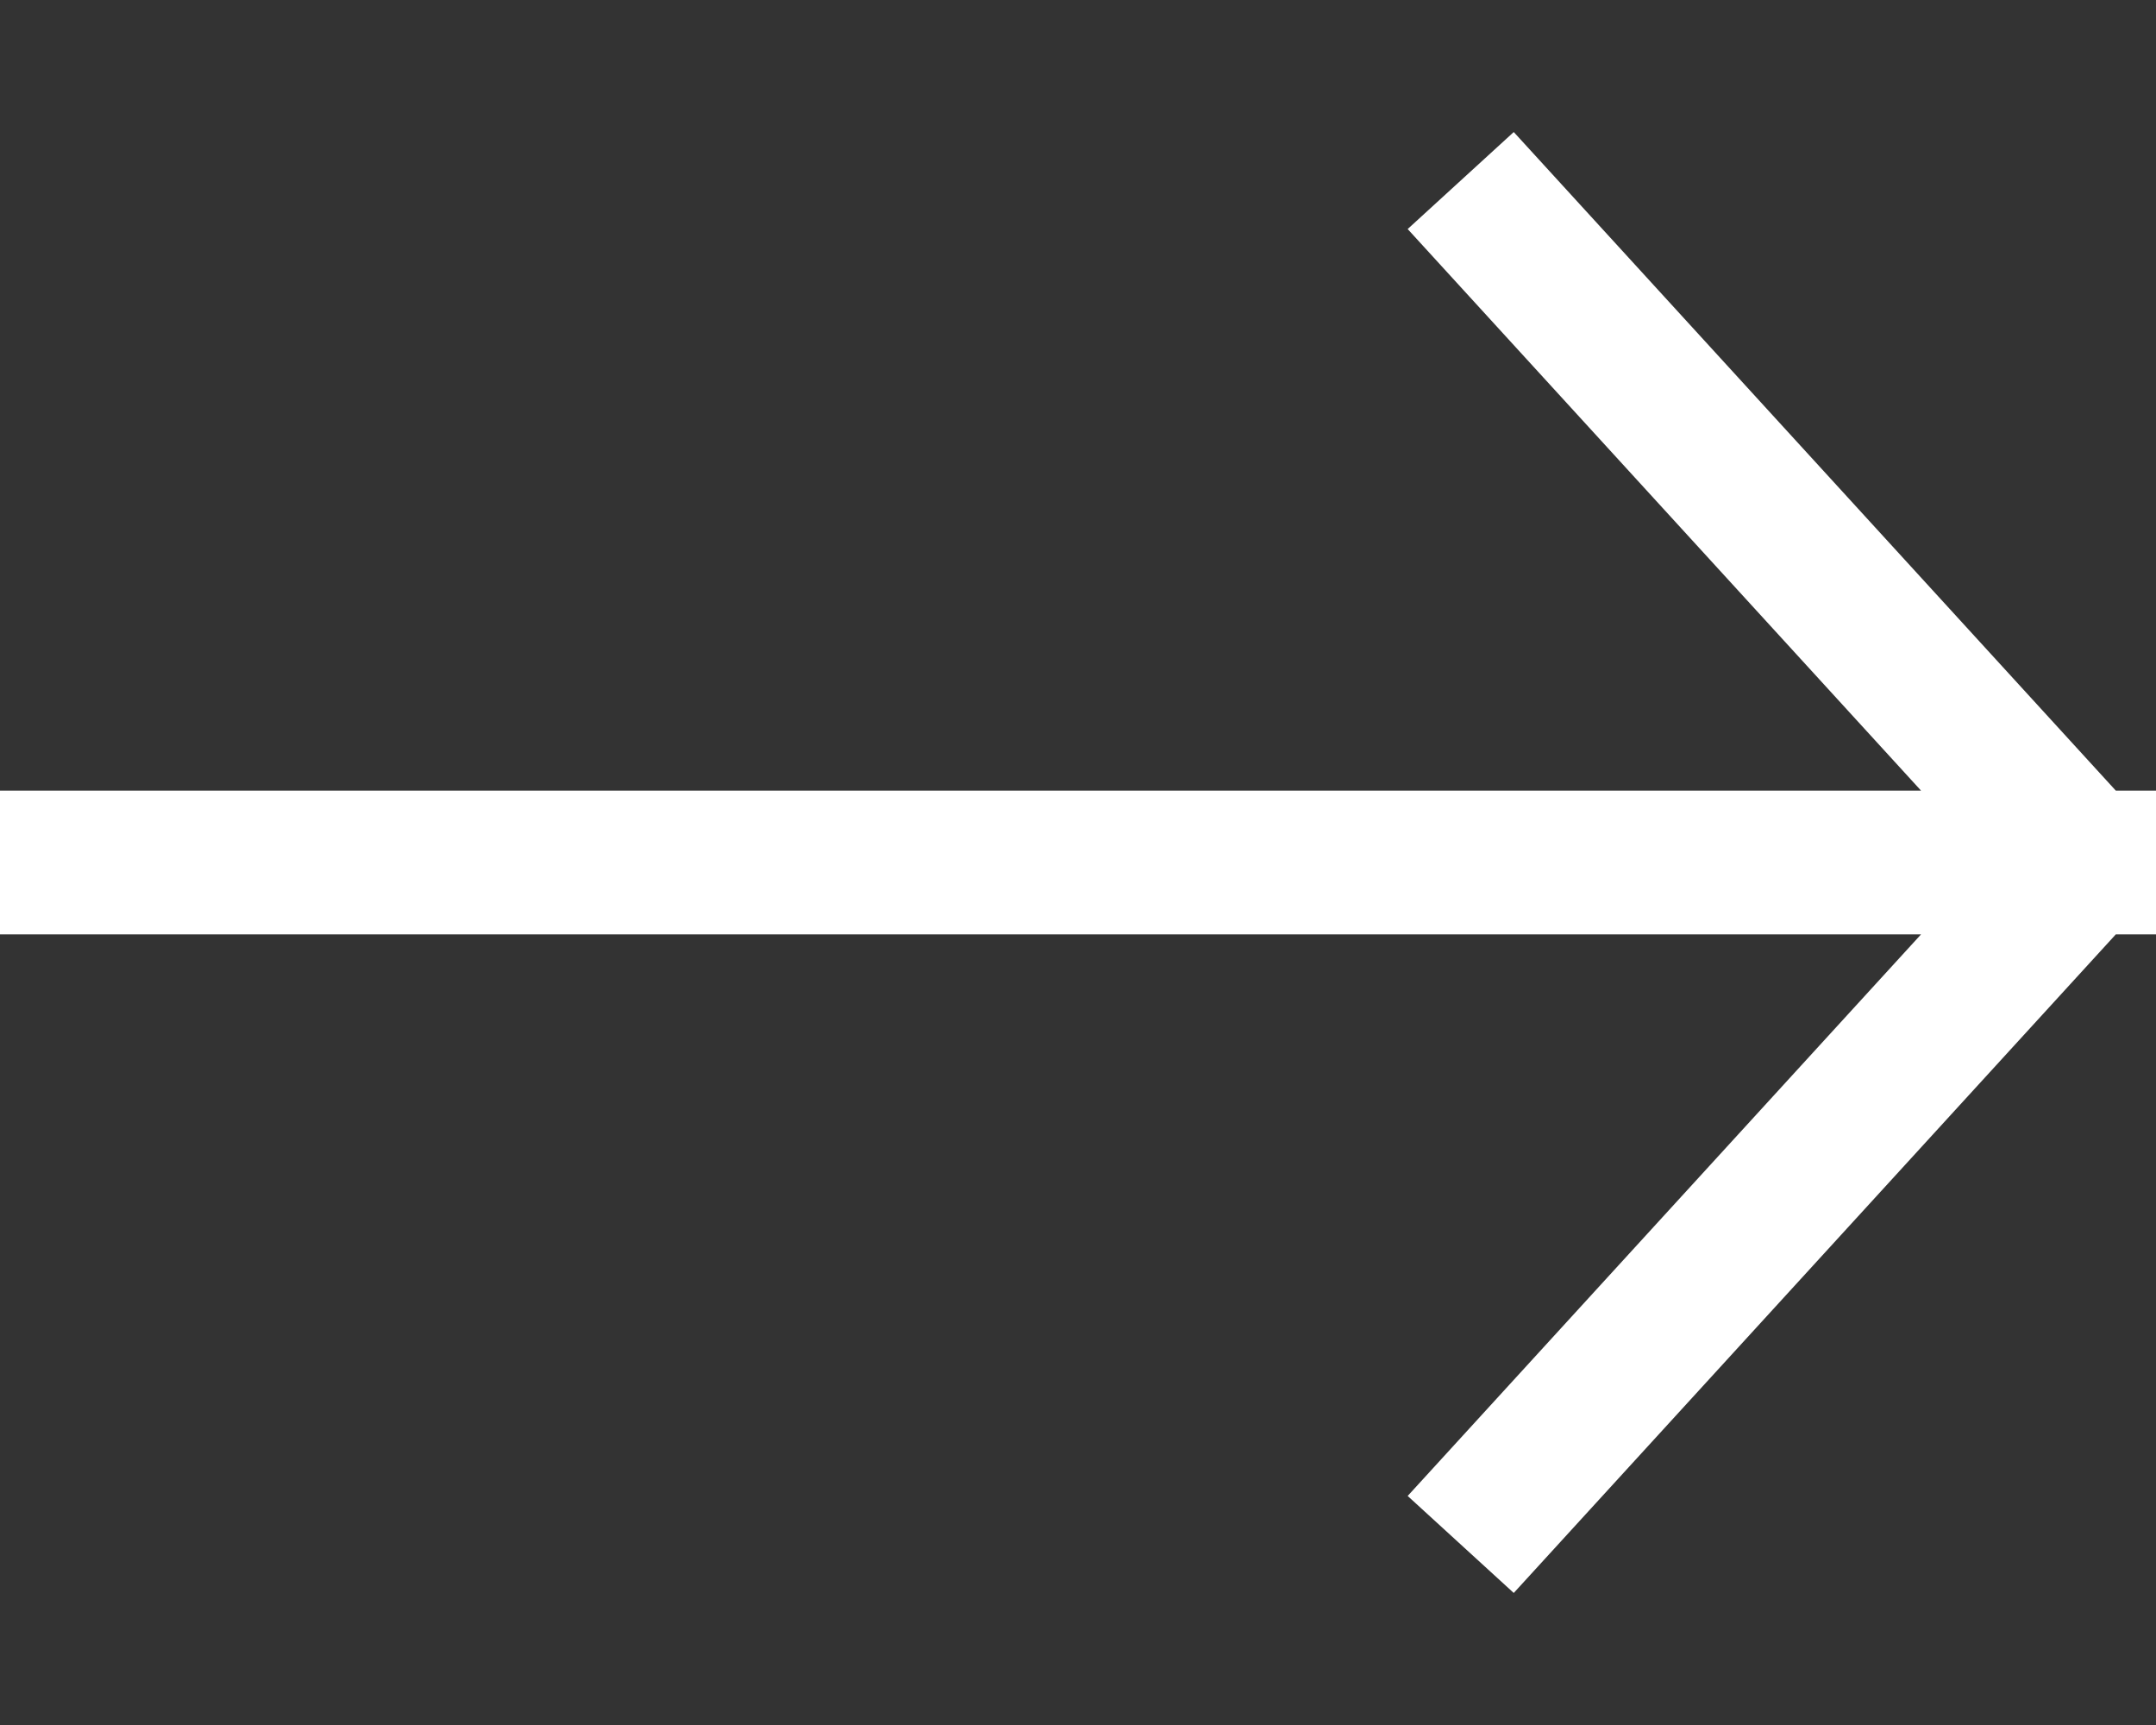
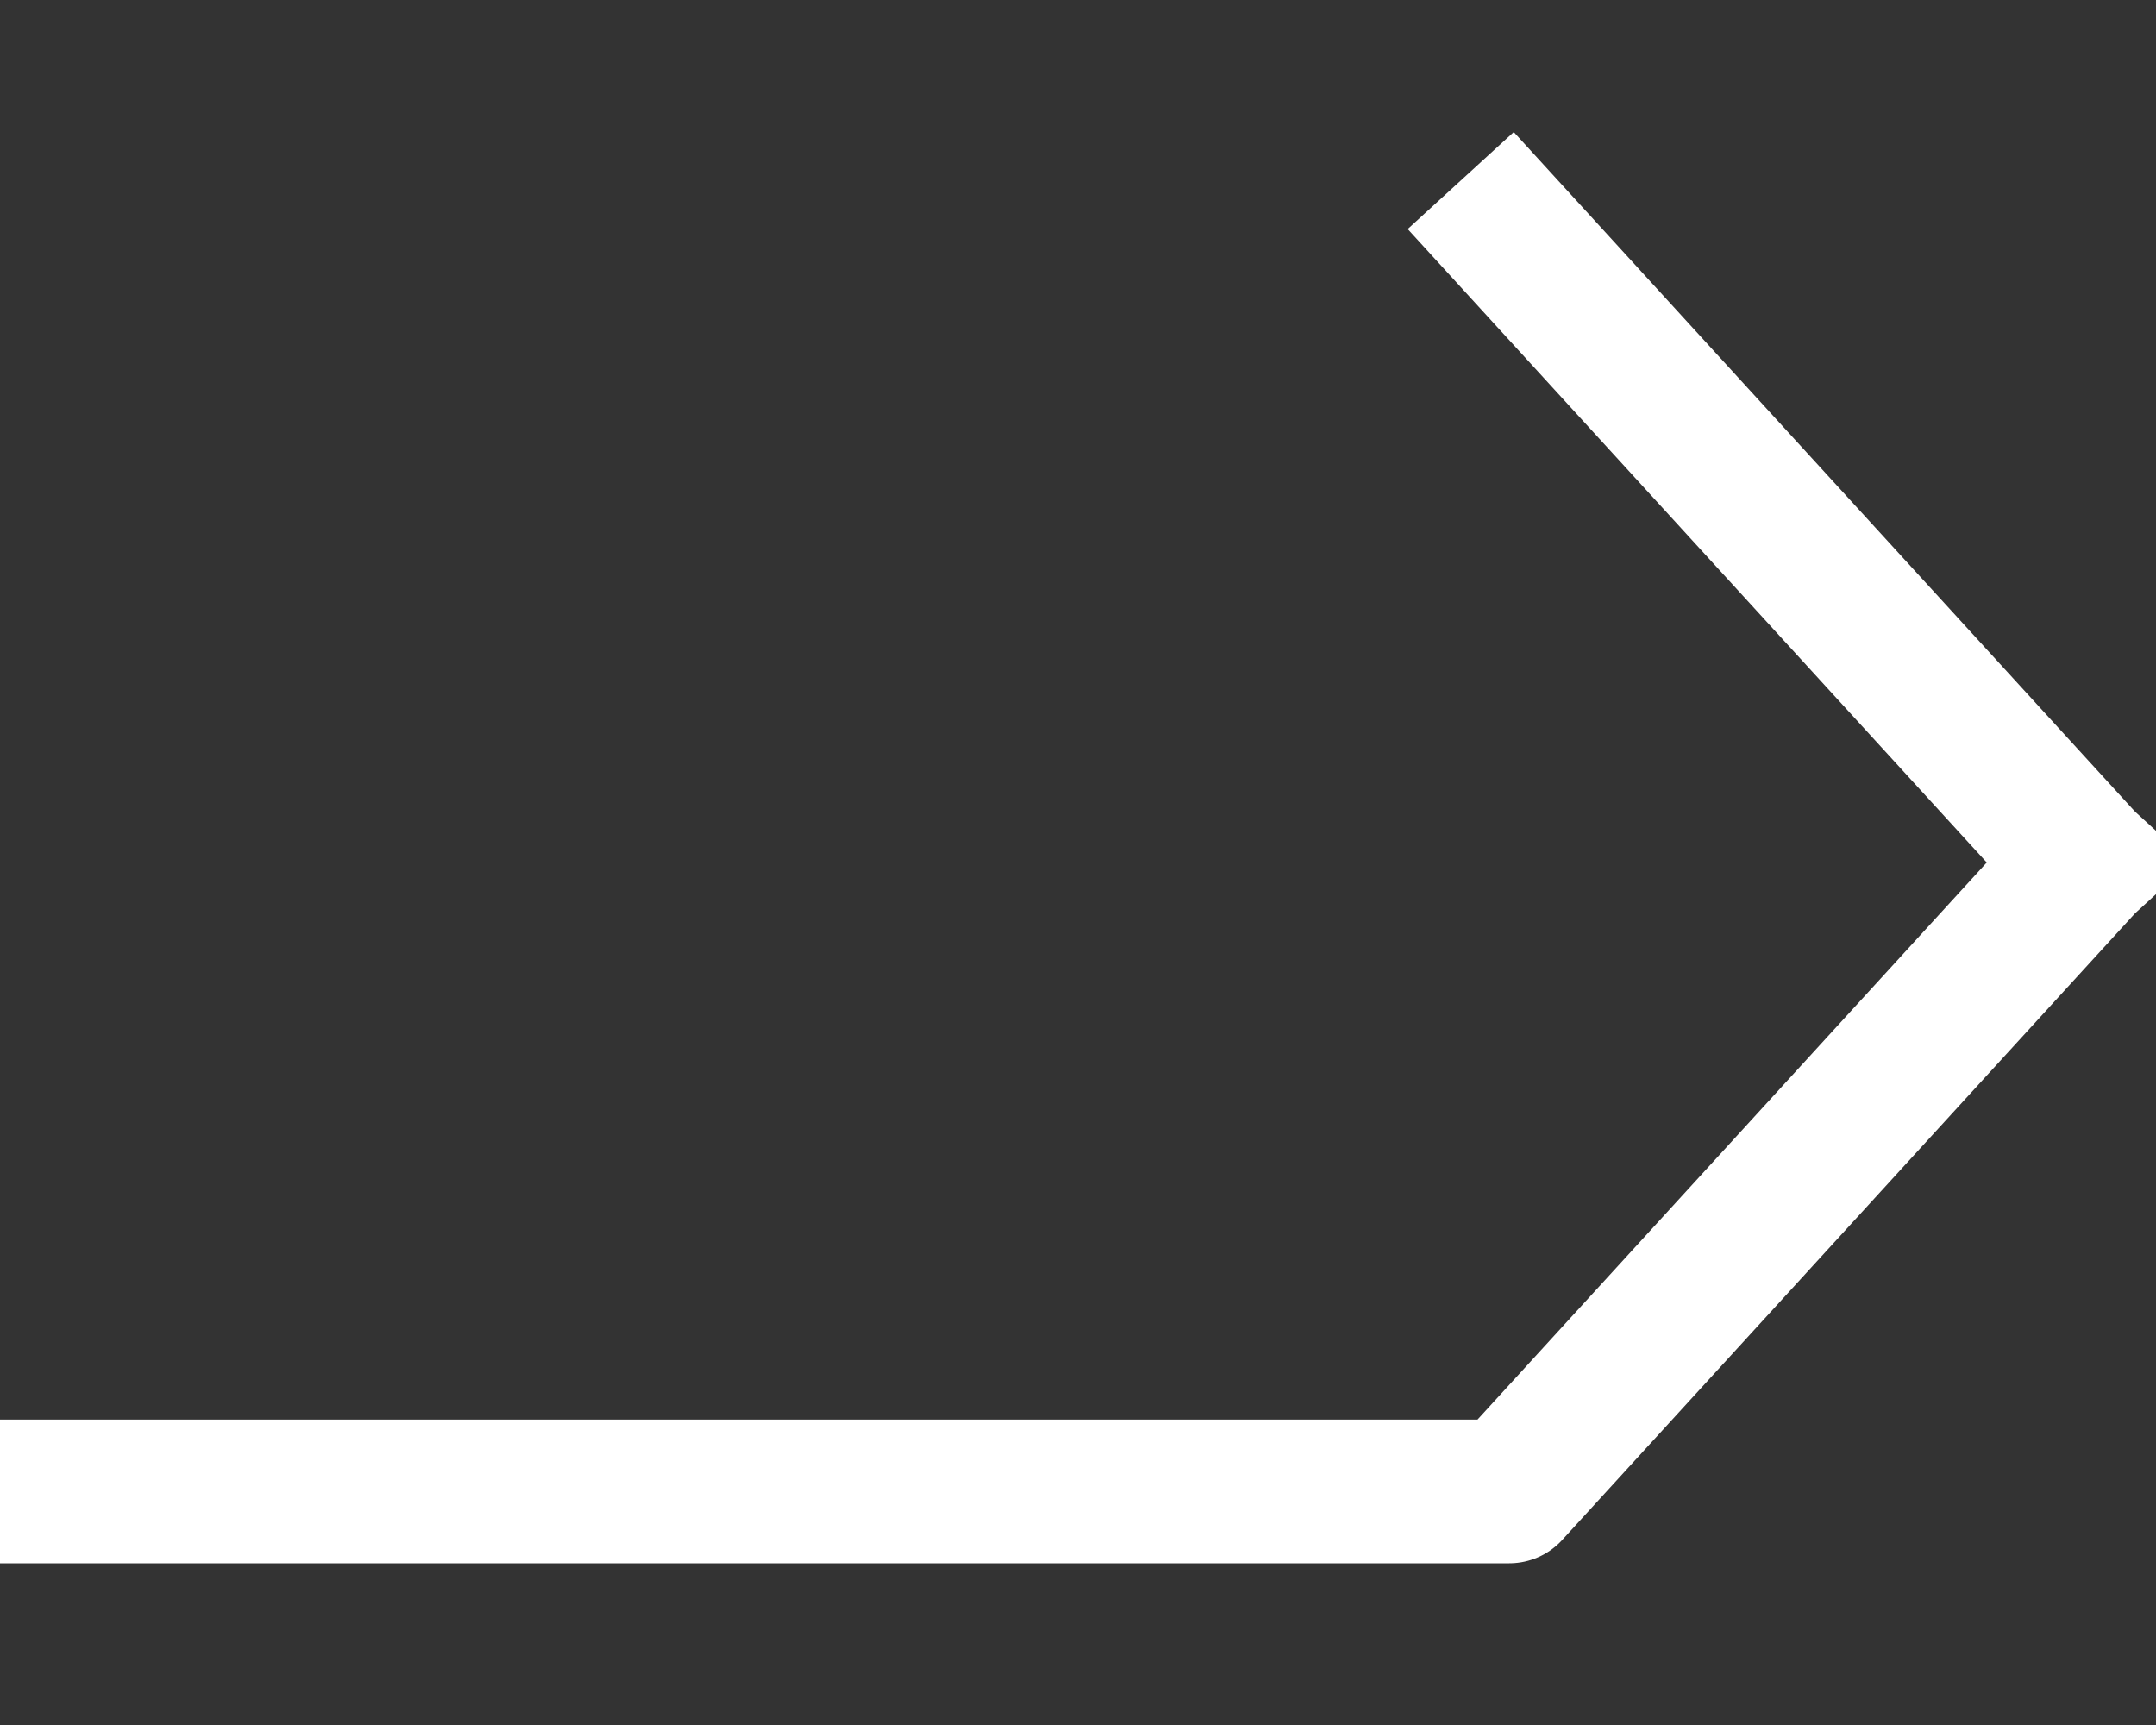
<svg xmlns="http://www.w3.org/2000/svg" width="15" height="12" viewBox="0 0 15 12" fill="none">
  <rect x="0" y="0" width="15" height="12" fill="#333333" stroke="none" />
-   <path d="M10.5 1.625L14.5 6M14.5 6L10.5 10.375M14.5 6H0.5" stroke="white" stroke-linecap="square" stroke-linejoin="round" />
+   <path d="M10.5 1.625L14.5 6M14.5 6L10.5 10.375H0.5" stroke="white" stroke-linecap="square" stroke-linejoin="round" />
</svg>